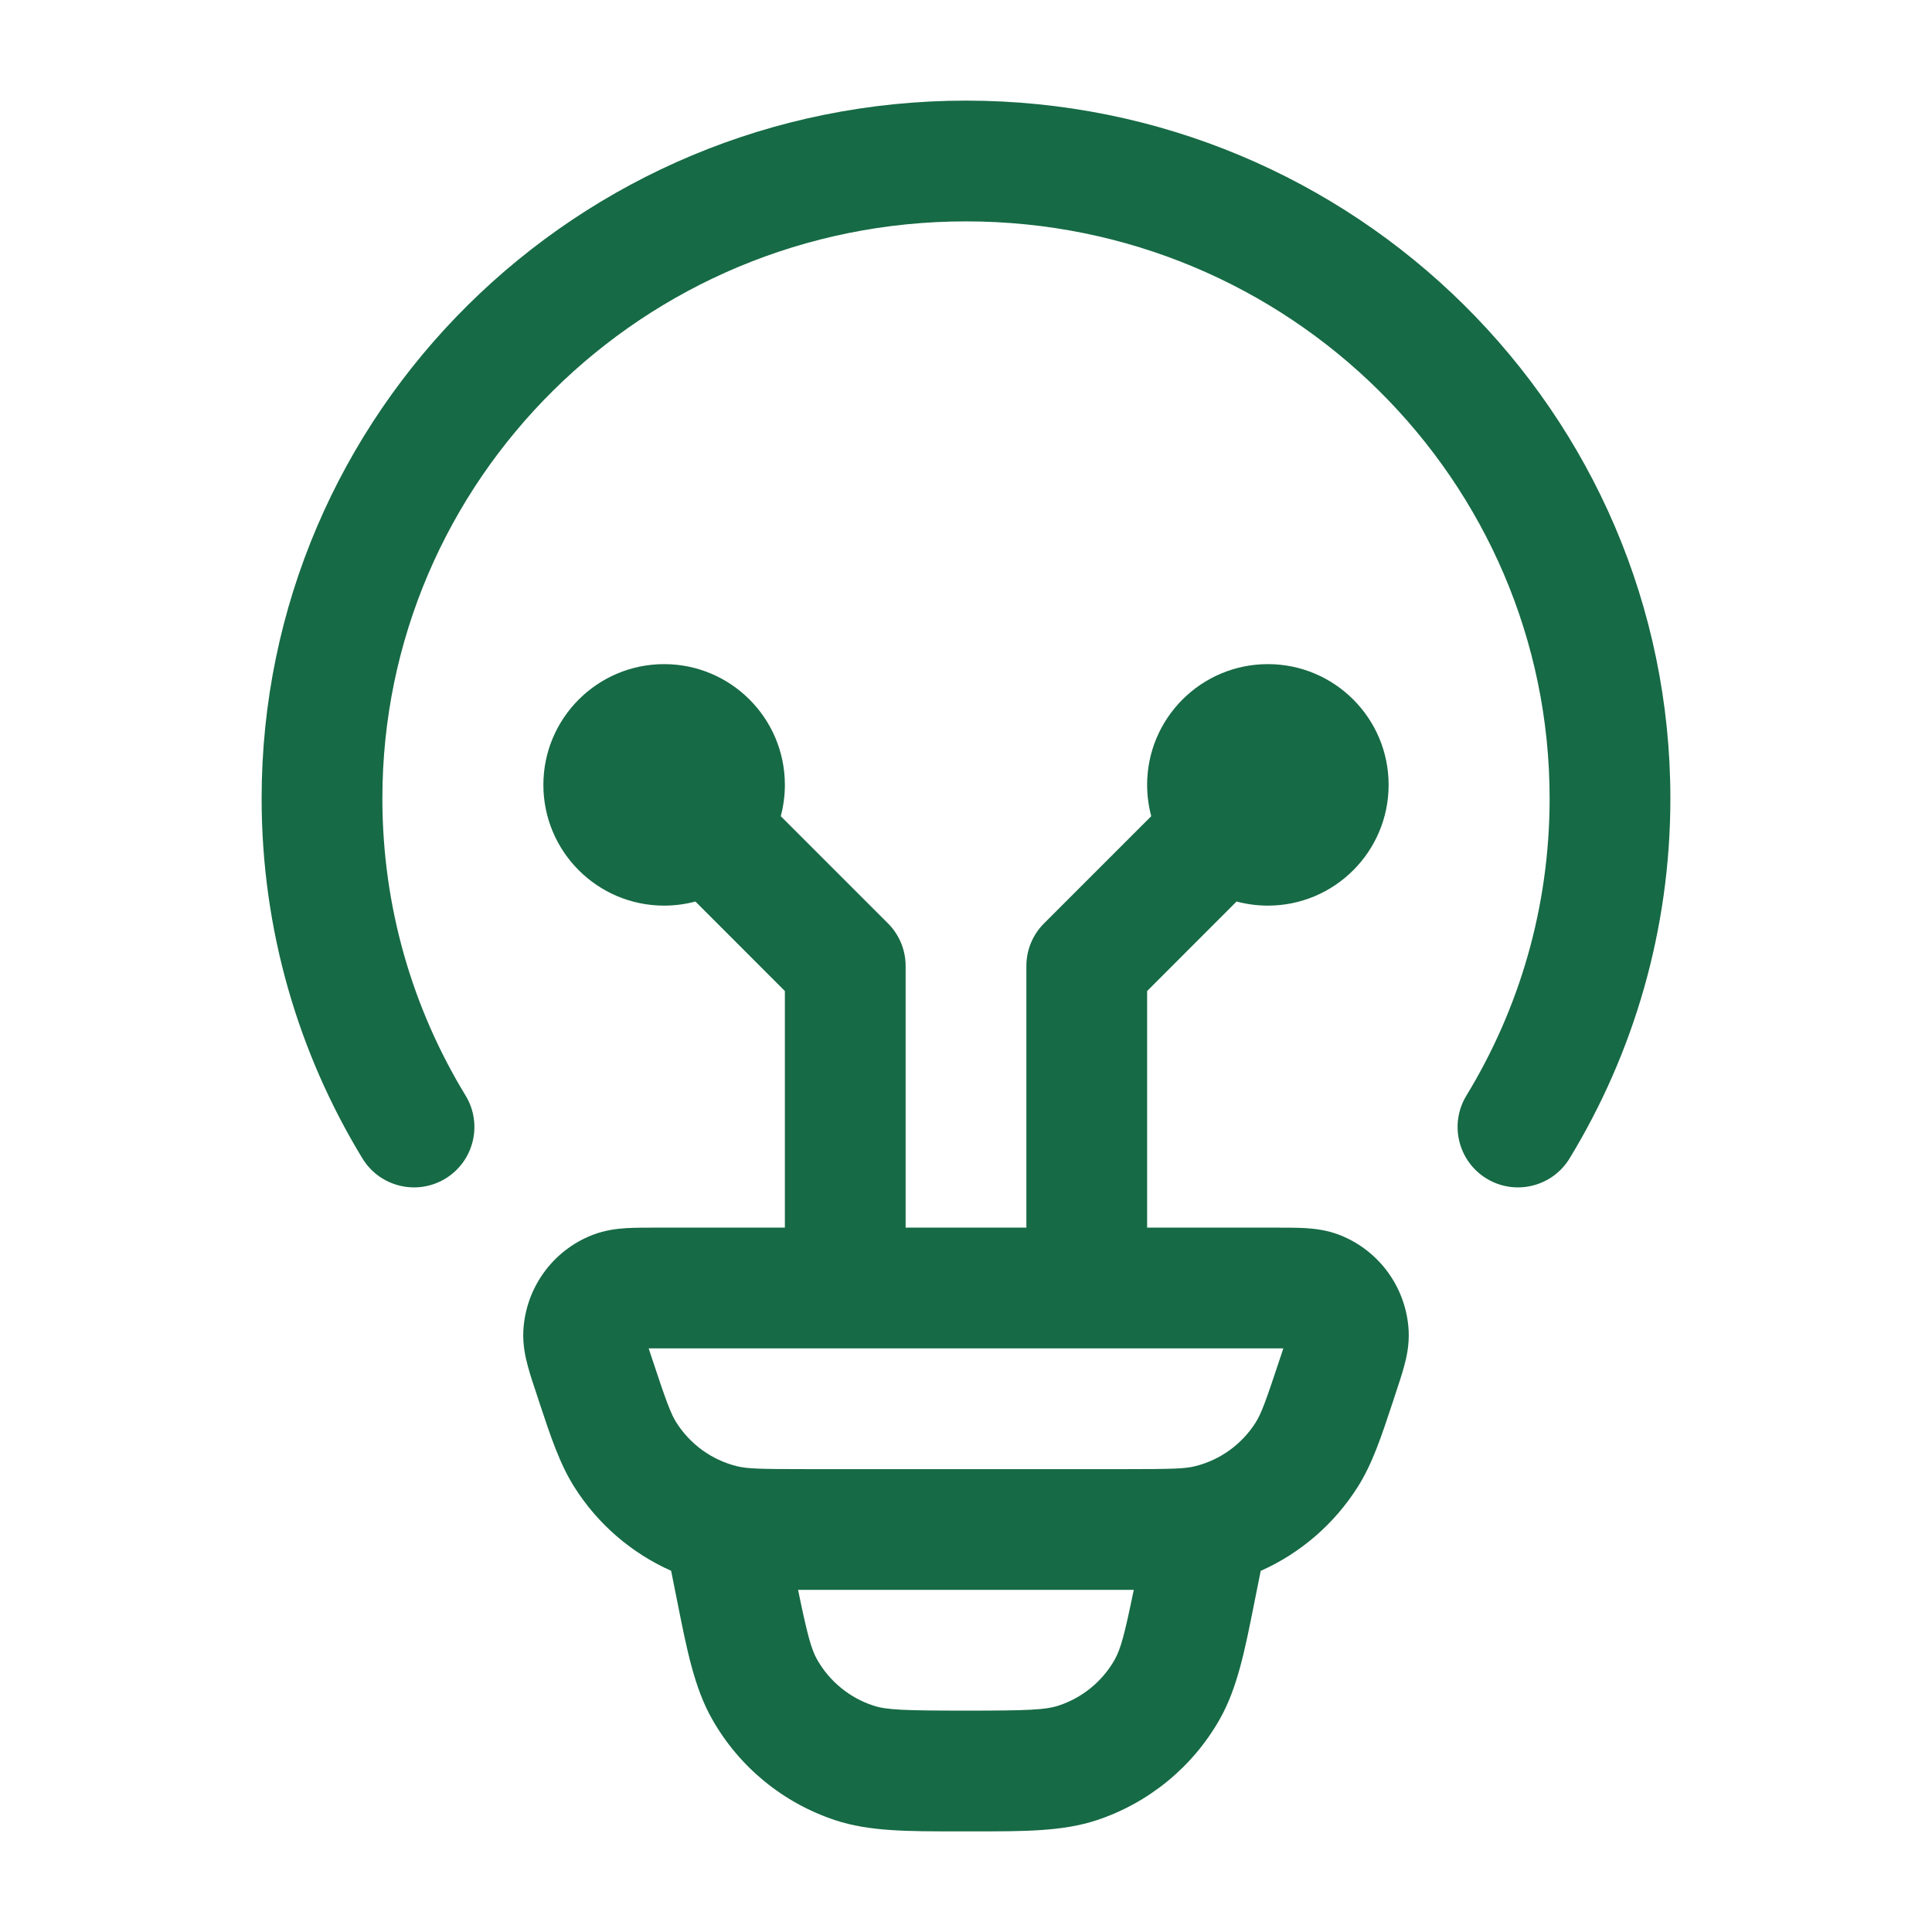
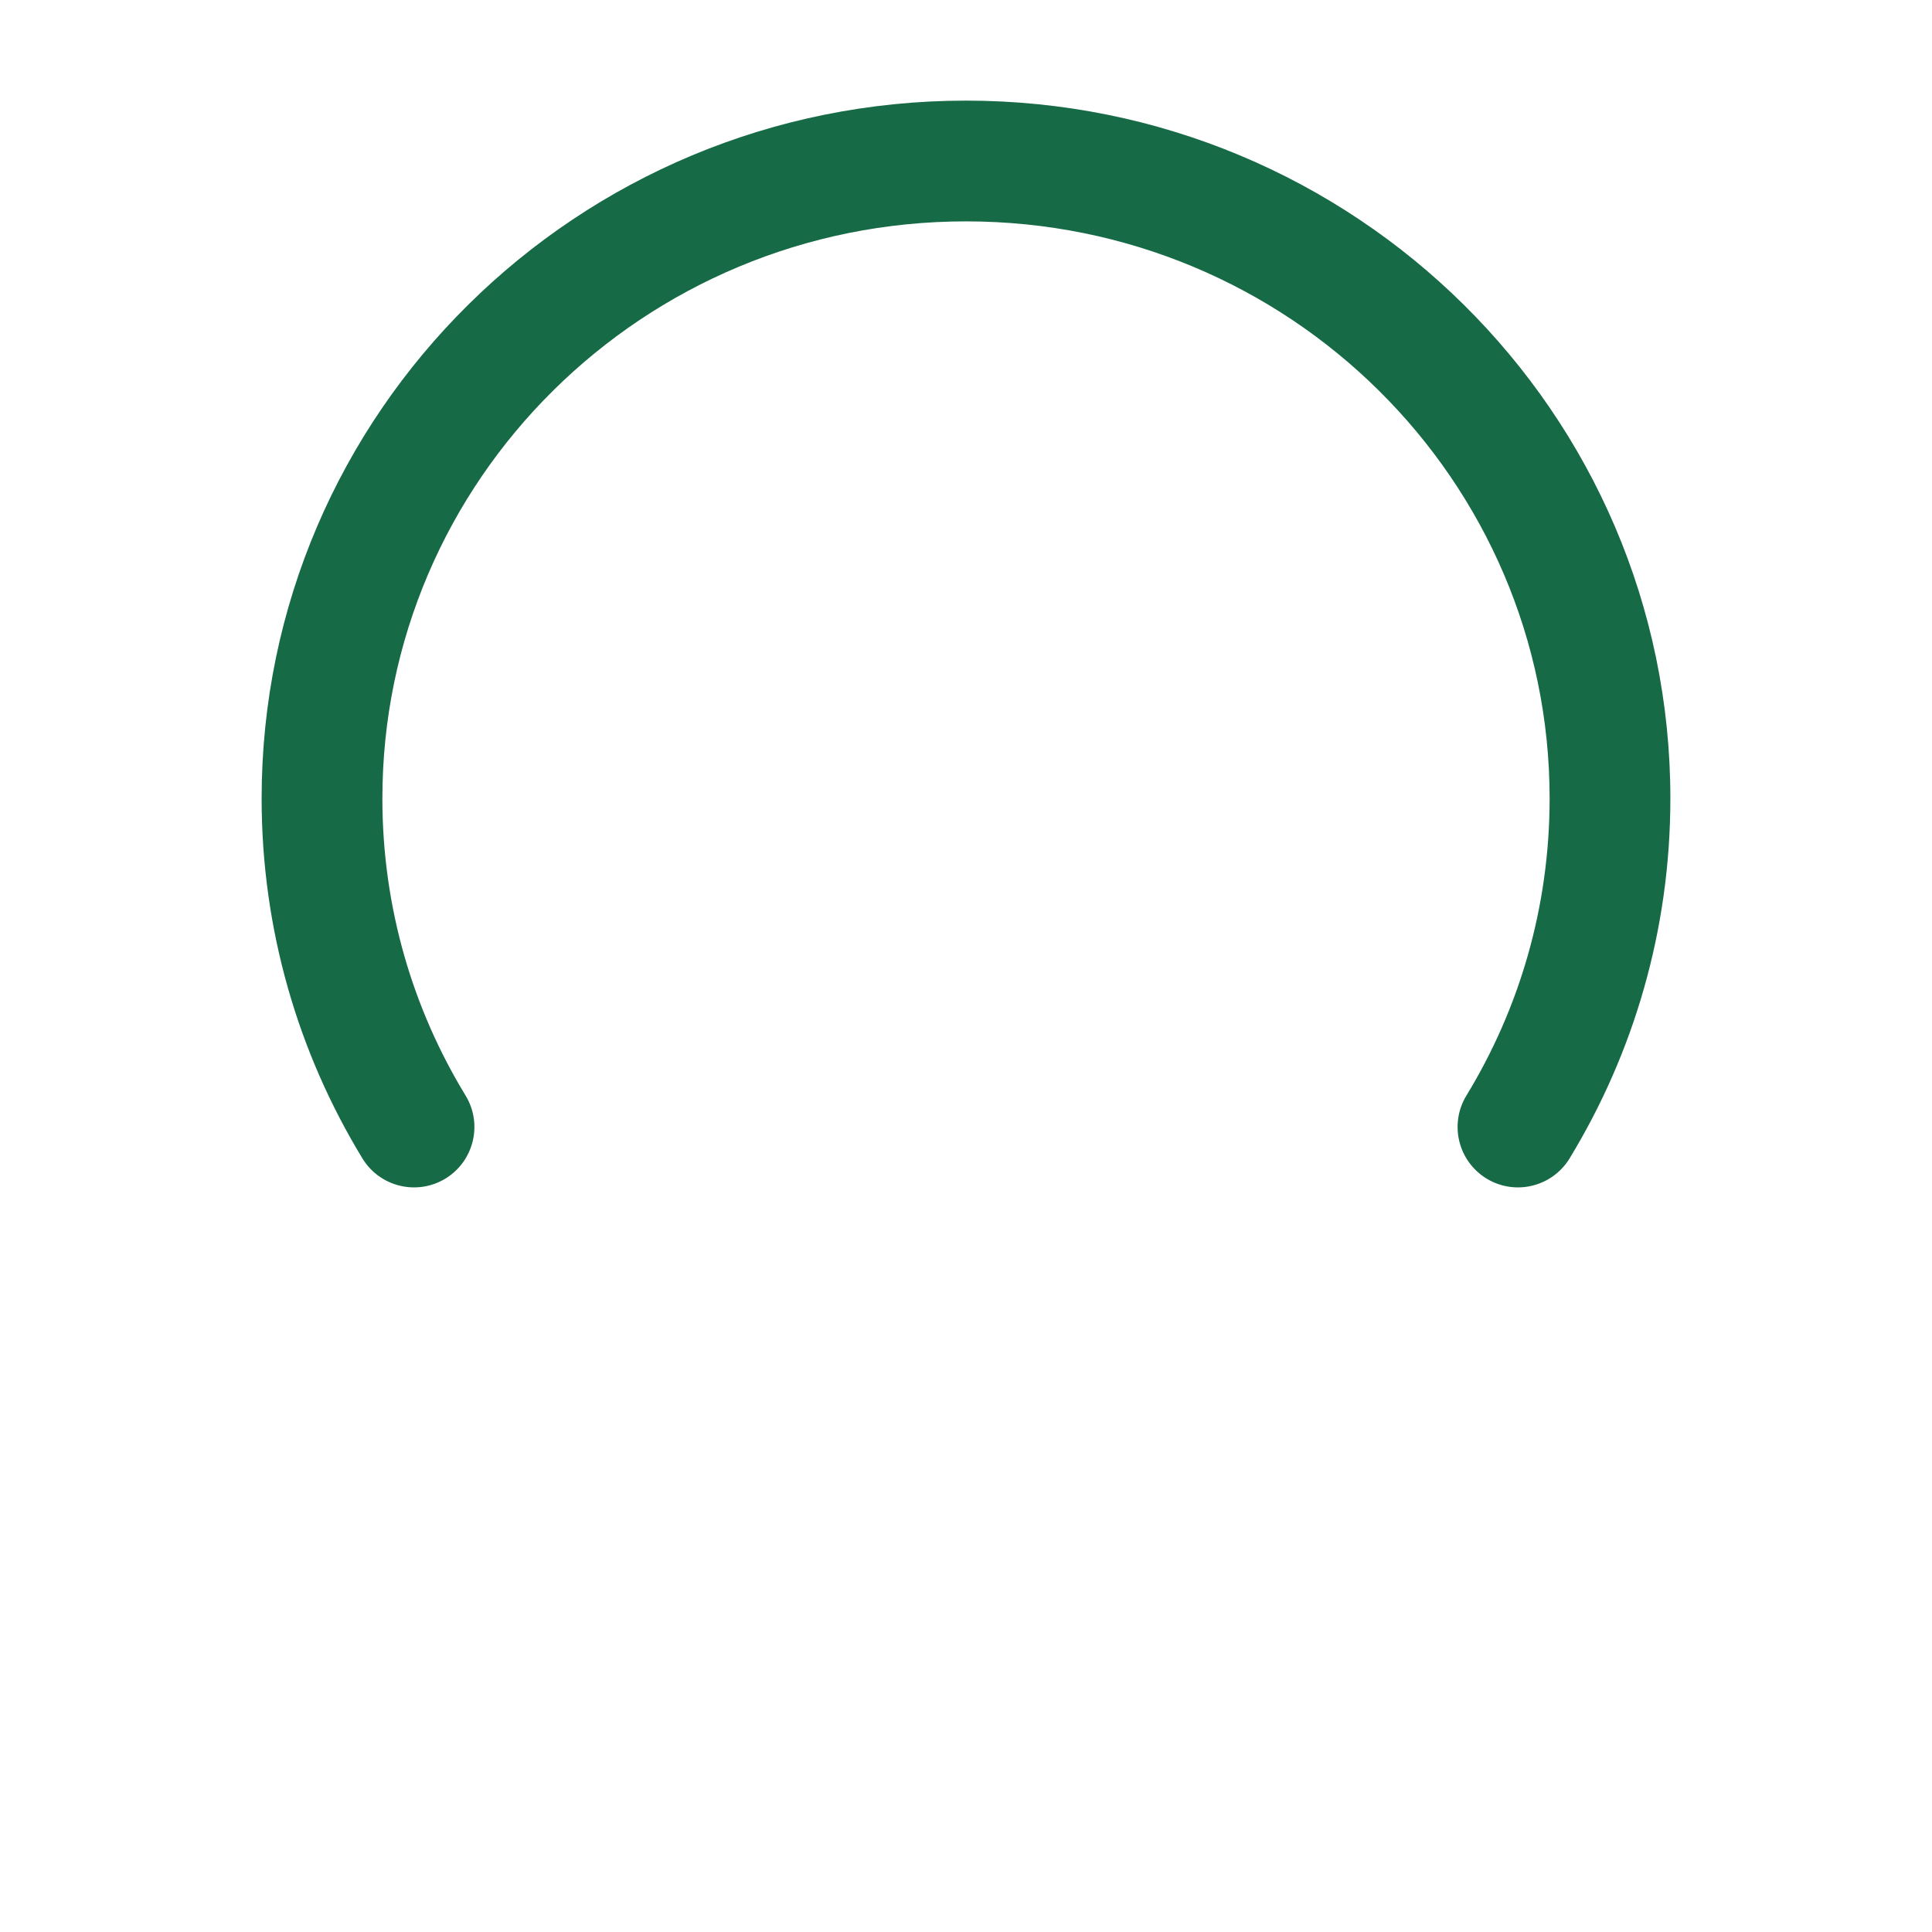
<svg xmlns="http://www.w3.org/2000/svg" width="24" height="24" viewBox="0 0 24 24" fill="none">
  <path d="M12 2.75C7.989 2.75 4.75 5.967 4.75 9.919C4.75 11.27 5.127 12.532 5.784 13.61C5.999 13.964 5.887 14.425 5.533 14.641C5.179 14.856 4.718 14.744 4.502 14.39C3.707 13.084 3.25 11.553 3.25 9.919C3.25 5.124 7.175 1.25 12 1.25C16.825 1.25 20.75 5.124 20.75 9.919C20.75 11.553 20.293 13.084 19.498 14.39C19.282 14.744 18.821 14.856 18.467 14.641C18.113 14.425 18.001 13.964 18.216 13.61C18.873 12.532 19.25 11.27 19.25 9.919C19.25 5.967 16.011 2.75 12 2.75Z" fill="#166A45" />
-   <path fill-rule="evenodd" clip-rule="evenodd" d="M8.154 15.25L9.75 15.25V12.311L8.639 11.199C8.515 11.232 8.384 11.25 8.25 11.25C7.422 11.25 6.75 10.578 6.75 9.75C6.75 8.922 7.422 8.25 8.25 8.25C9.078 8.25 9.75 8.922 9.75 9.75C9.75 9.884 9.732 10.015 9.699 10.139L11.03 11.47C11.171 11.61 11.25 11.801 11.25 12V15.25H12.75V12C12.75 11.801 12.829 11.61 12.97 11.47L14.301 10.139C14.268 10.015 14.25 9.884 14.25 9.75C14.25 8.922 14.922 8.25 15.75 8.25C16.578 8.25 17.25 8.922 17.25 9.75C17.25 10.578 16.578 11.25 15.75 11.25C15.616 11.25 15.485 11.232 15.361 11.199L14.25 12.311V15.25H15.846C15.976 15.25 16.104 15.25 16.213 15.256C16.327 15.263 16.48 15.279 16.64 15.341C17.138 15.535 17.473 16.004 17.499 16.535C17.507 16.706 17.474 16.857 17.444 16.967C17.416 17.072 17.375 17.194 17.334 17.318L17.303 17.413C17.159 17.848 17.047 18.187 16.865 18.473C16.573 18.934 16.153 19.295 15.661 19.514L15.583 19.903C15.464 20.502 15.371 20.97 15.152 21.357C14.815 21.951 14.269 22.398 13.621 22.612C13.198 22.751 12.722 22.75 12.11 22.75L11.999 22.75L11.888 22.75C11.276 22.75 10.8 22.751 10.378 22.612C9.729 22.398 9.183 21.951 8.847 21.357C8.627 20.97 8.534 20.502 8.415 19.903L8.337 19.513C7.846 19.294 7.426 18.934 7.135 18.473C6.954 18.187 6.841 17.848 6.697 17.413L6.666 17.318C6.624 17.194 6.584 17.072 6.556 16.967C6.526 16.857 6.493 16.706 6.501 16.535C6.527 16.004 6.862 15.535 7.36 15.341C7.52 15.279 7.673 15.263 7.787 15.256C7.896 15.25 8.024 15.25 8.154 15.25ZM9.914 19.75C10.029 20.31 10.077 20.485 10.151 20.617C10.305 20.887 10.553 21.09 10.847 21.187C11.01 21.241 11.222 21.25 11.999 21.25C12.776 21.25 12.988 21.241 13.151 21.187C13.446 21.09 13.694 20.887 13.847 20.617C13.921 20.485 13.969 20.31 14.084 19.75L9.914 19.75ZM8.058 16.75L8.095 16.862C8.277 17.412 8.332 17.56 8.402 17.671C8.574 17.942 8.842 18.136 9.151 18.213C9.277 18.245 9.434 18.25 10.012 18.25H13.988C14.566 18.25 14.723 18.245 14.849 18.213C15.158 18.136 15.426 17.942 15.598 17.671C15.668 17.56 15.723 17.412 15.905 16.862L15.942 16.75L15.828 16.75H8.172L8.058 16.75Z" fill="#166A45" />
</svg>